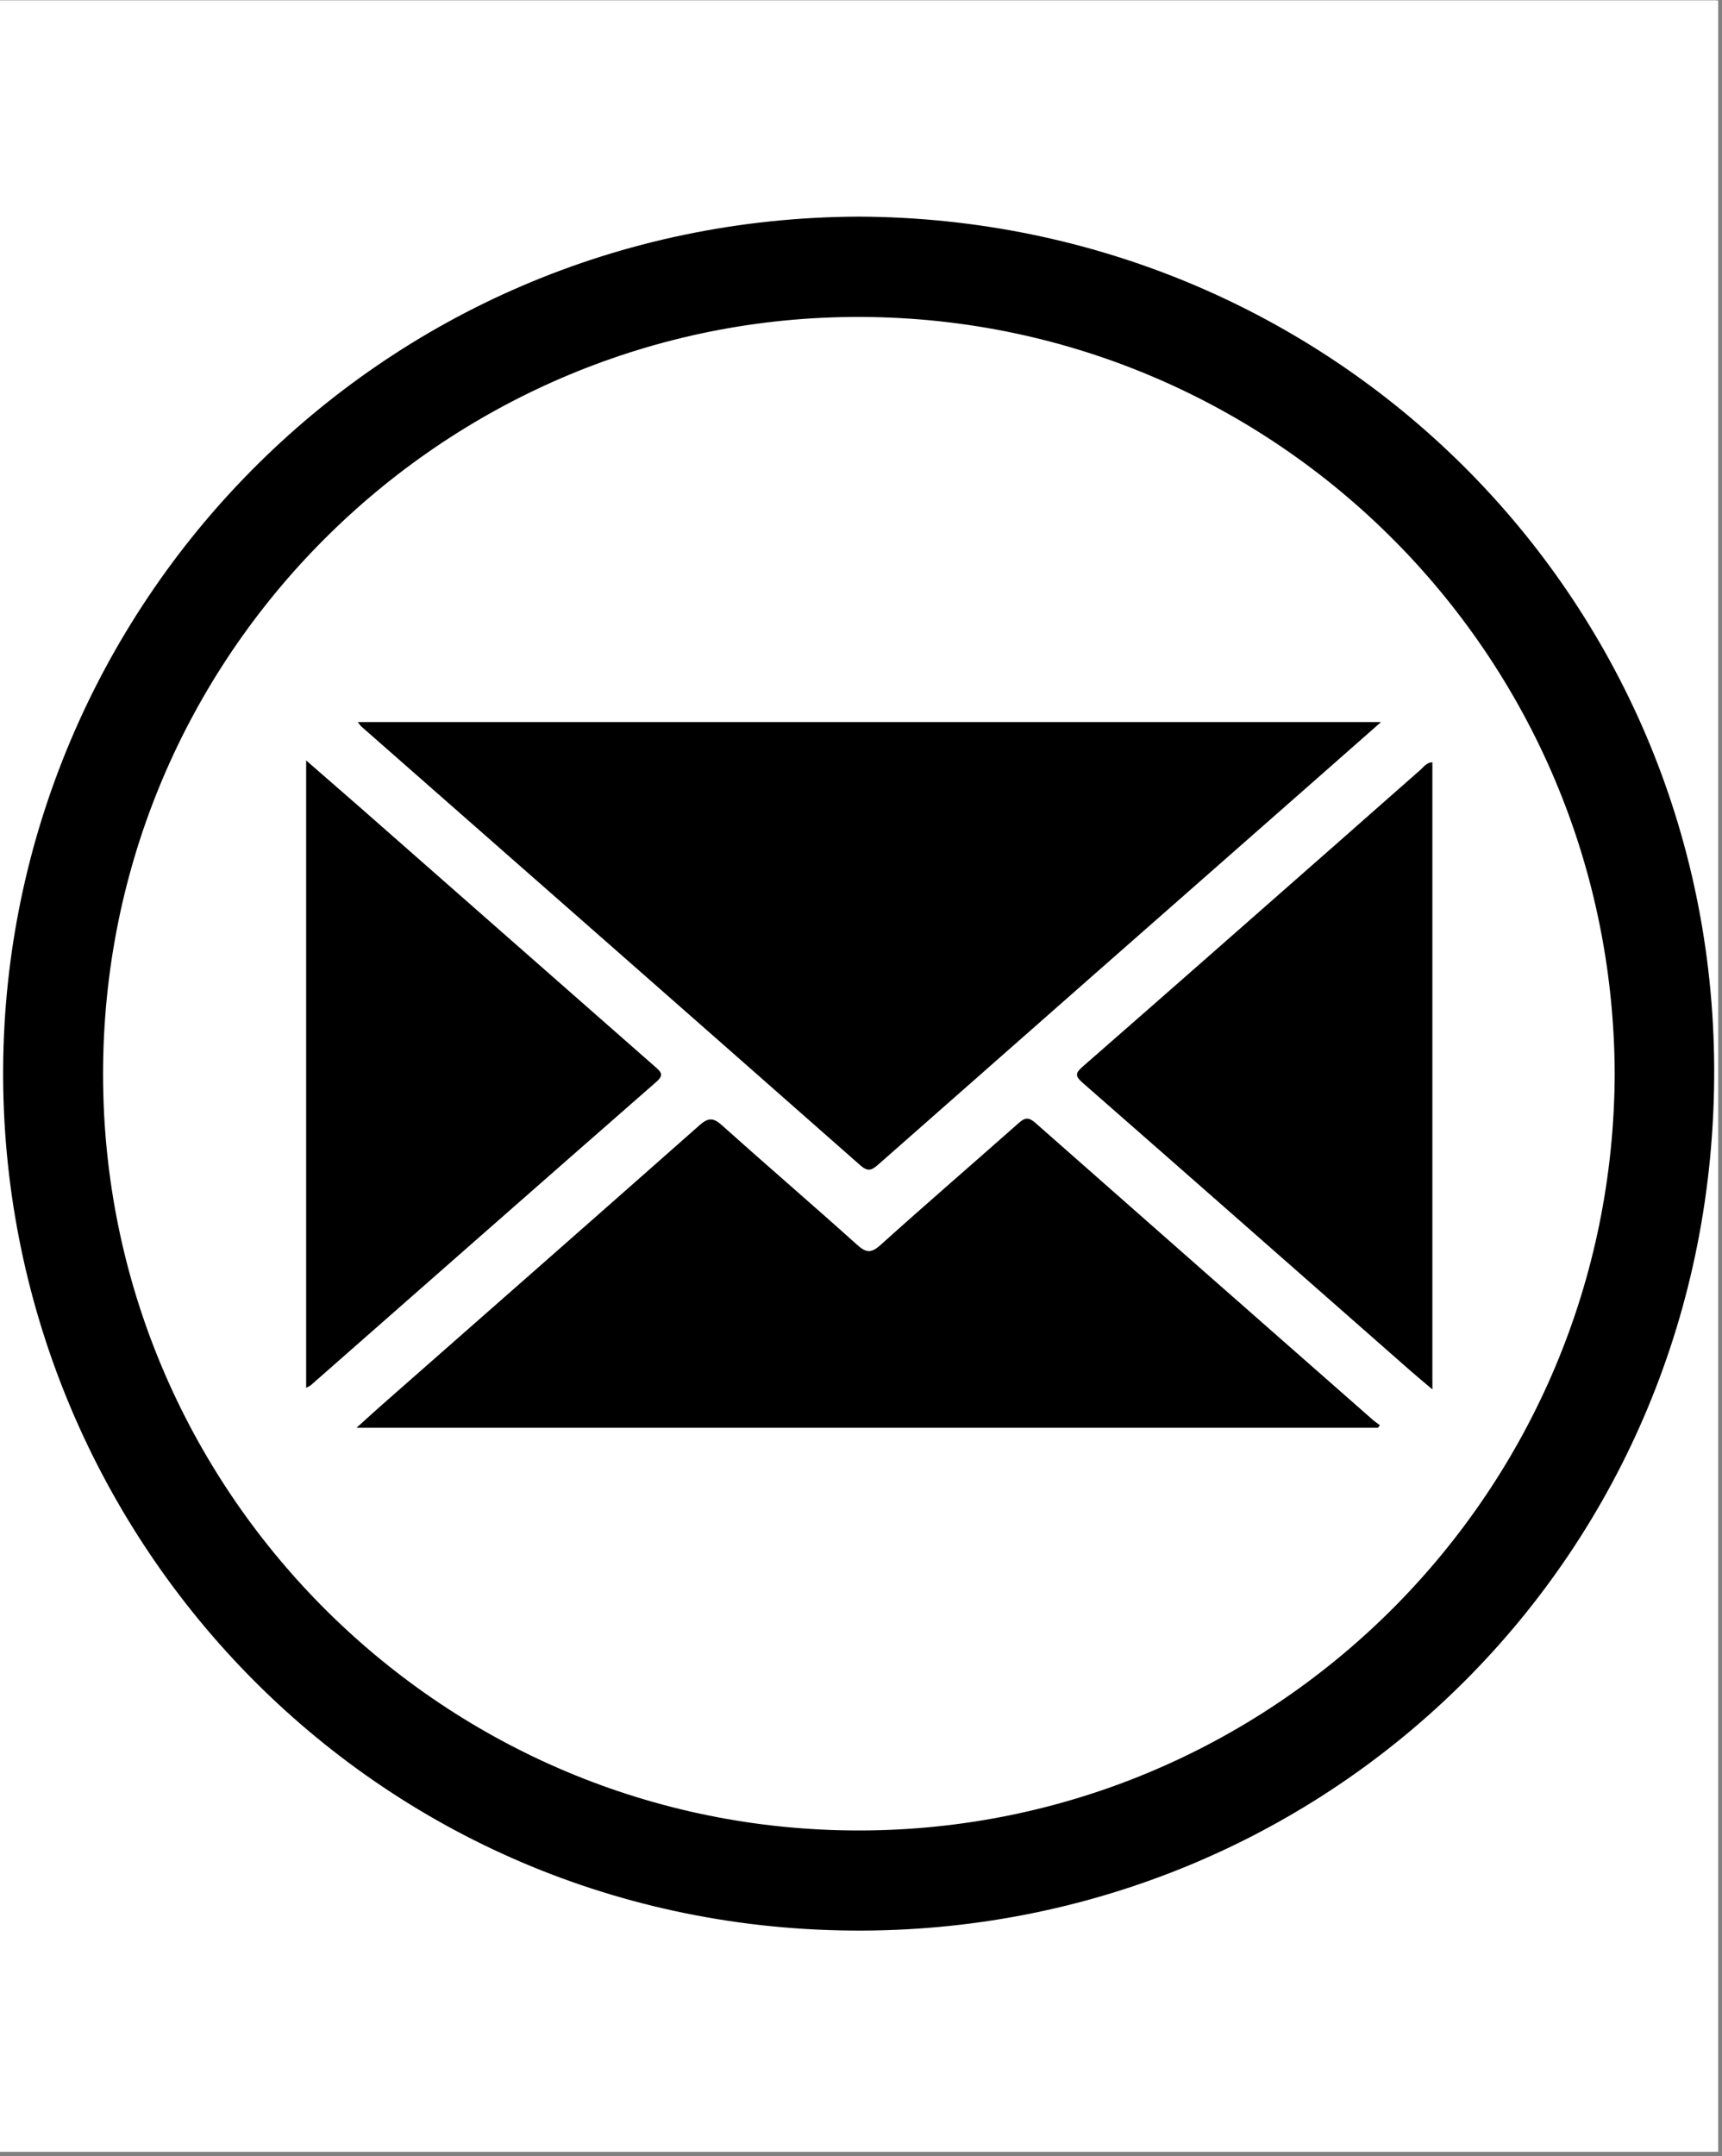
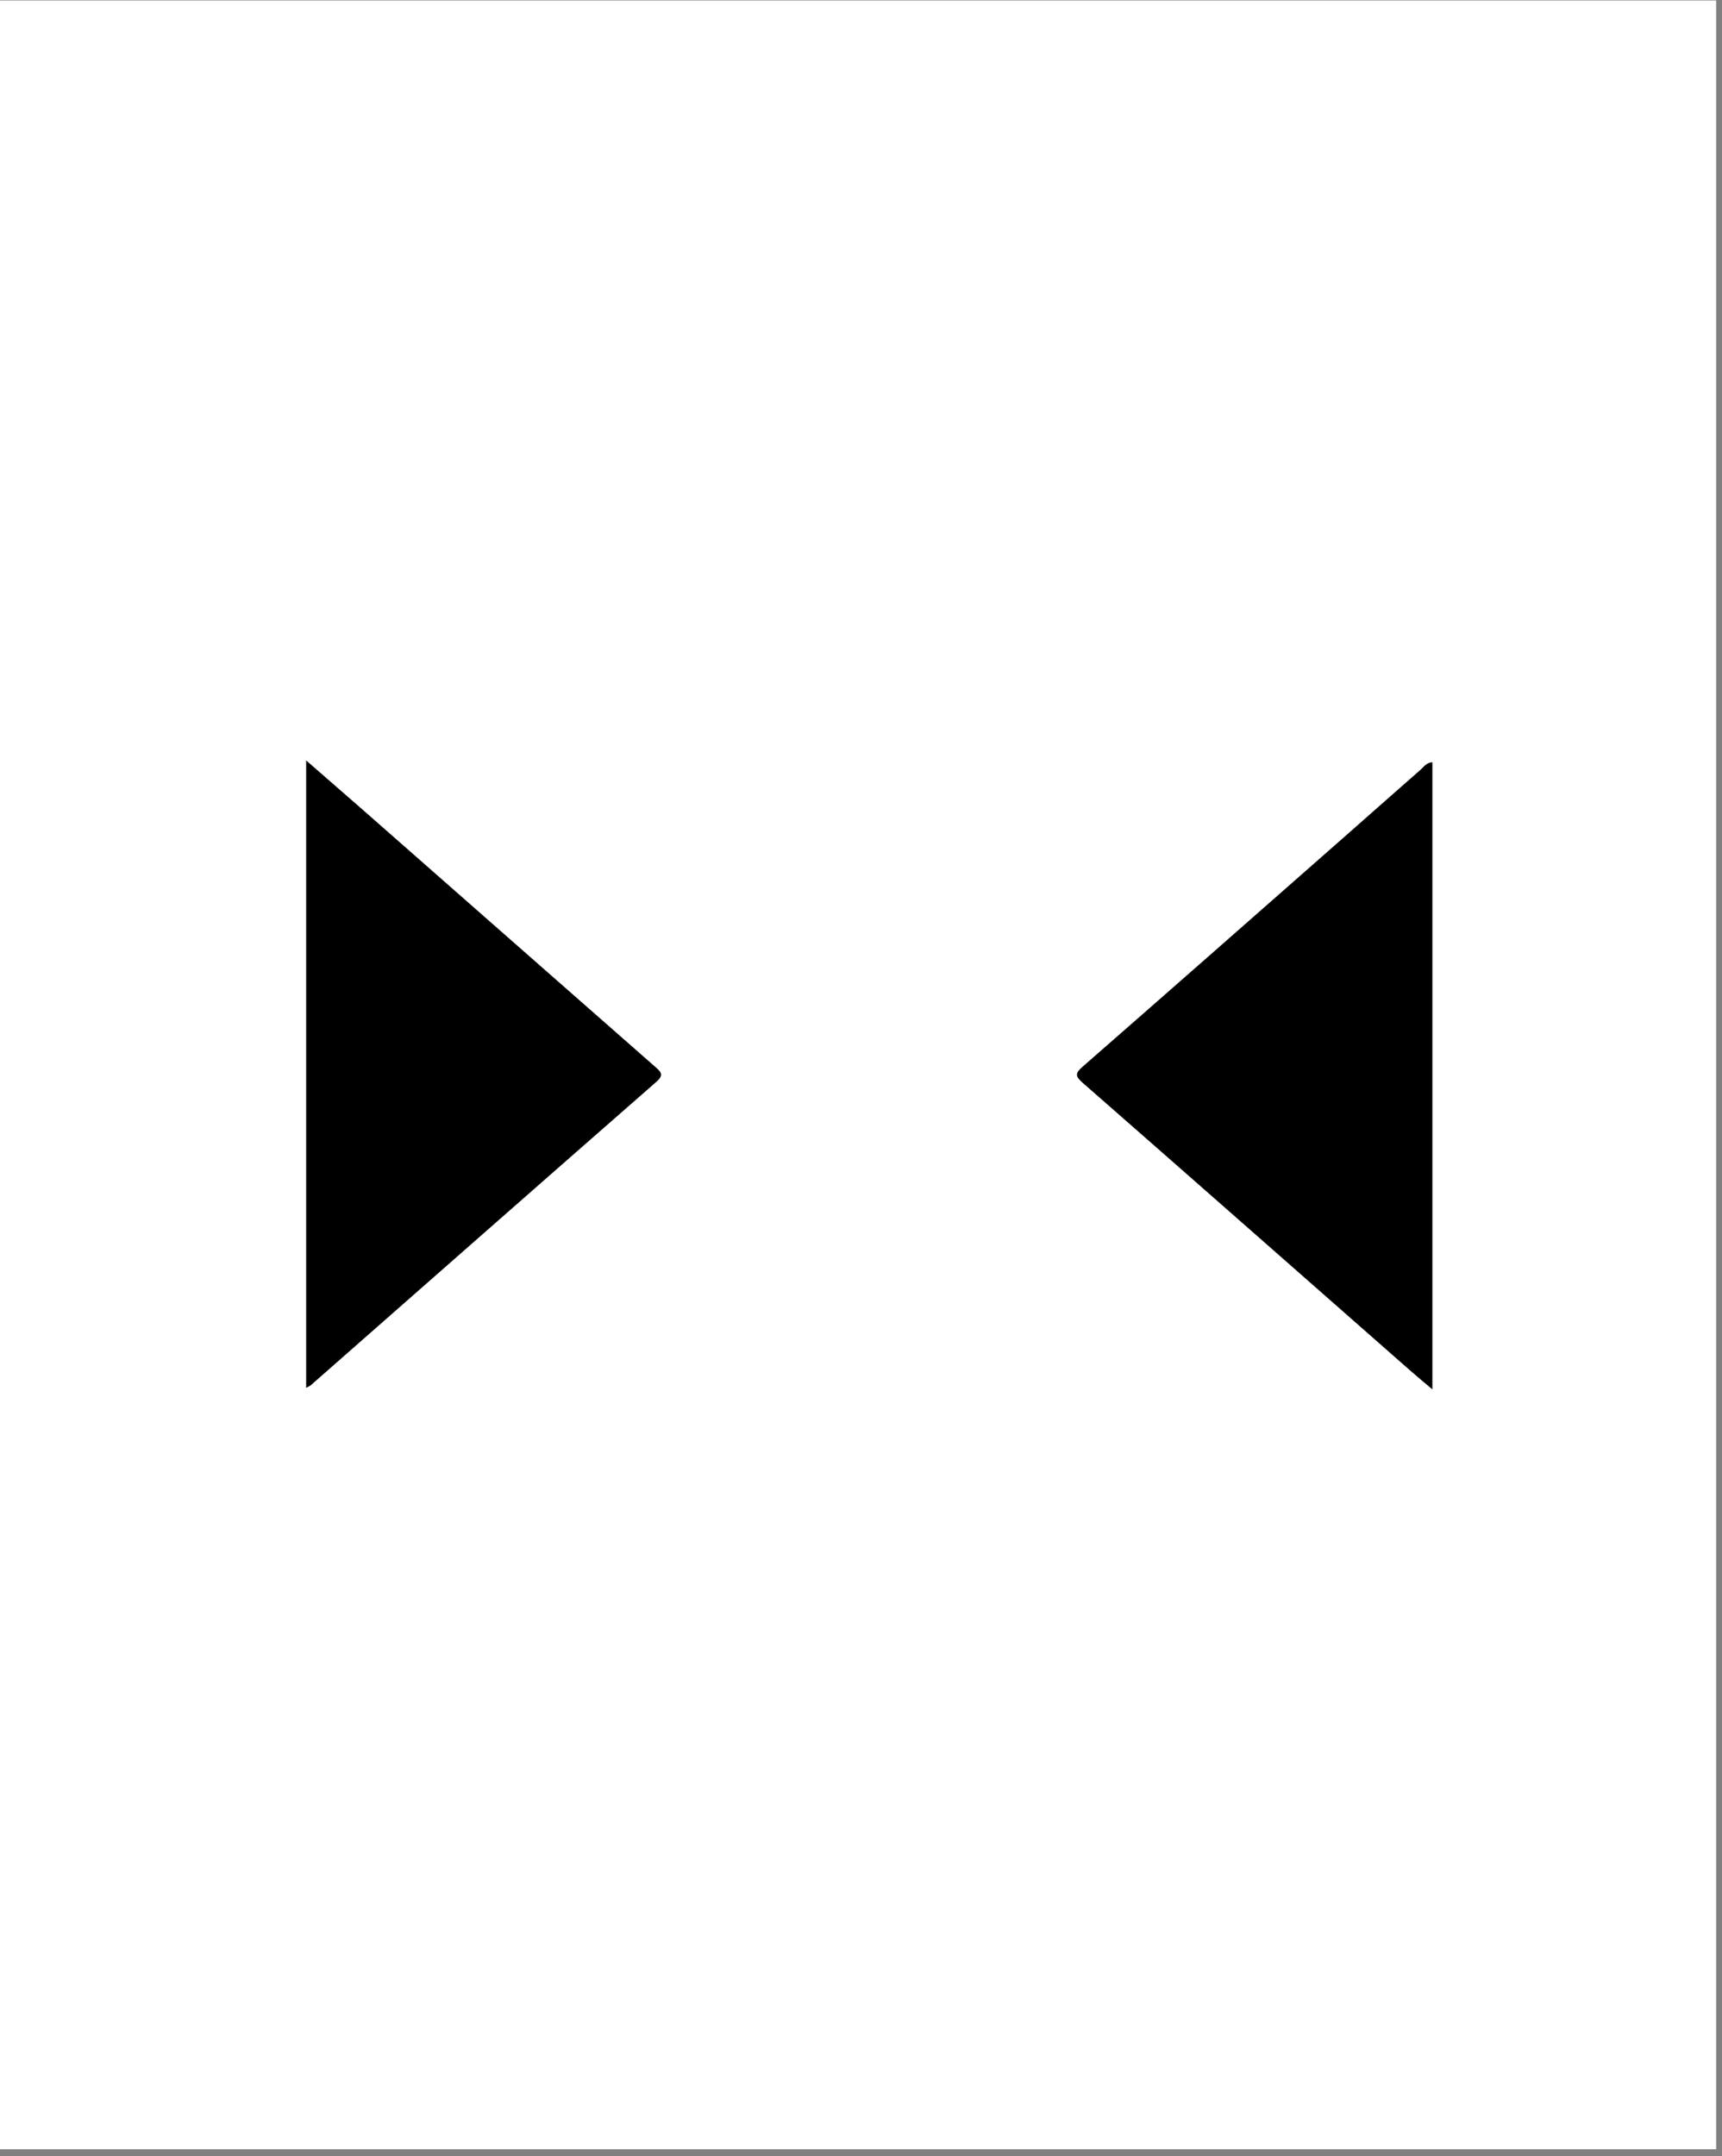
<svg xmlns="http://www.w3.org/2000/svg" version="1.2" preserveAspectRatio="xMidYMid meet" height="378" viewBox="0 0 226.5 283.5" zoomAndPan="magnify" width="302">
  <rect x="0" y="0" width="226.5" height="283.5" fill="#808080" stroke="none" />
  <defs>
    <clipPath id="6a43ec7e98">
      <path d="M 0 0.062 L 226 0.062 L 226 282.938 L 0 282.938 Z M 0 0.062" />
    </clipPath>
    <clipPath id="cd7c89a0d7">
      <path d="M 0 0.062 L 225.73 0.062 L 225.73 282.598 L 0 282.598 Z M 0 0.062" />
    </clipPath>
    <clipPath id="d14719e94c">
-       <path d="M 0 28.453 L 225.73 28.453 L 225.73 254 L 0 254 Z M 0 28.453" />
-     </clipPath>
+       </clipPath>
  </defs>
  <g id="45a6236b50">
    <g clip-path="url(#6a43ec7e98)" clip-rule="nonzero">
-       <path d="M 0 0.062 L 226 0.062 L 226 282.938 L 0 282.938 Z M 0 0.062" style="stroke:none;fill-rule:nonzero;fill:#ffffff;fill-opacity:1;" />
-     </g>
+       </g>
    <g clip-path="url(#cd7c89a0d7)" clip-rule="nonzero">
      <path d="M 0 0.062 L 225.73 0.062 L 225.73 282.598 L 0 282.598 Z M 0 0.062" style="stroke:none;fill-rule:nonzero;fill:#ffffff;fill-opacity:1;" />
    </g>
    <g clip-path="url(#d14719e94c)" clip-rule="nonzero">
      <path d="M 112.953 28.484 C 175.148 28.738 225.242 78.23 225.473 140.48 C 225.699 204.414 175.078 253.574 113.523 253.848 C 49.066 254.129 -0.023 201.691 0.414 140.324 C 0.836 79.922 49.621 28.73 112.953 28.484 Z M 212.387 141.105 C 212.145 84.668 165.441 39.695 109.215 41.742 C 56.074 43.672 12.105 88.215 13.594 143.969 C 15.031 198.035 59.836 241.402 114.297 240.676 C 168.258 239.953 212.238 195.914 212.387 141.105 Z M 212.387 141.105" style="stroke:none;fill-rule:nonzero;fill:#000000;fill-opacity:1;" />
    </g>
-     <path d="M 47.066 94.941 L 181.652 94.941 C 178.125 98.043 174.902 100.891 171.664 103.734 C 152.945 120.191 134.223 136.637 115.523 153.121 C 114.656 153.887 114.152 154.102 113.152 153.219 C 91.301 133.961 69.402 114.742 47.516 95.516 C 47.398 95.41 47.316 95.27 47.066 94.941 Z M 47.066 94.941" style="stroke:none;fill-rule:nonzero;fill:#000000;fill-opacity:1;" />
-     <path d="M 181.25 187.734 L 46.895 187.734 C 48.184 186.574 49.215 185.625 50.266 184.699 C 64.18 172.461 78.113 160.242 91.996 147.965 C 93.105 146.988 93.773 146.898 94.922 147.93 C 100.828 153.219 106.844 158.379 112.738 163.676 C 113.918 164.738 114.578 164.812 115.801 163.715 C 121.812 158.305 127.941 153.023 134 147.66 C 134.801 146.949 135.297 146.867 136.164 147.625 C 150.922 160.645 165.707 173.633 180.488 186.621 C 180.805 186.902 181.164 187.141 181.496 187.391 C 181.414 187.504 181.332 187.621 181.25 187.734 Z M 181.25 187.734" style="stroke:none;fill-rule:nonzero;fill:#000000;fill-opacity:1;" />
    <path d="M 188.406 100.223 L 188.406 182.688 C 187.266 181.723 186.312 180.938 185.387 180.121 C 171.051 167.527 156.73 154.91 142.371 142.344 C 141.418 141.504 141.426 141.113 142.371 140.281 C 153.863 130.246 165.309 120.164 176.77 110.09 C 180.133 107.129 183.488 104.156 186.859 101.203 C 187.289 100.824 187.621 100.27 188.406 100.223 Z M 188.406 100.223" style="stroke:none;fill-rule:nonzero;fill:#000000;fill-opacity:1;" />
    <path d="M 40.27 182.488 L 40.27 99.988 C 42.828 102.211 45.16 104.238 47.488 106.277 C 60.387 117.605 73.27 128.945 86.172 140.266 C 86.93 140.934 87.387 141.328 86.344 142.238 C 71.164 155.516 56.02 168.84 40.863 182.156 C 40.754 182.242 40.598 182.305 40.27 182.488 Z M 40.27 182.488" style="stroke:none;fill-rule:nonzero;fill:#000000;fill-opacity:1;" />
  </g>
</svg>